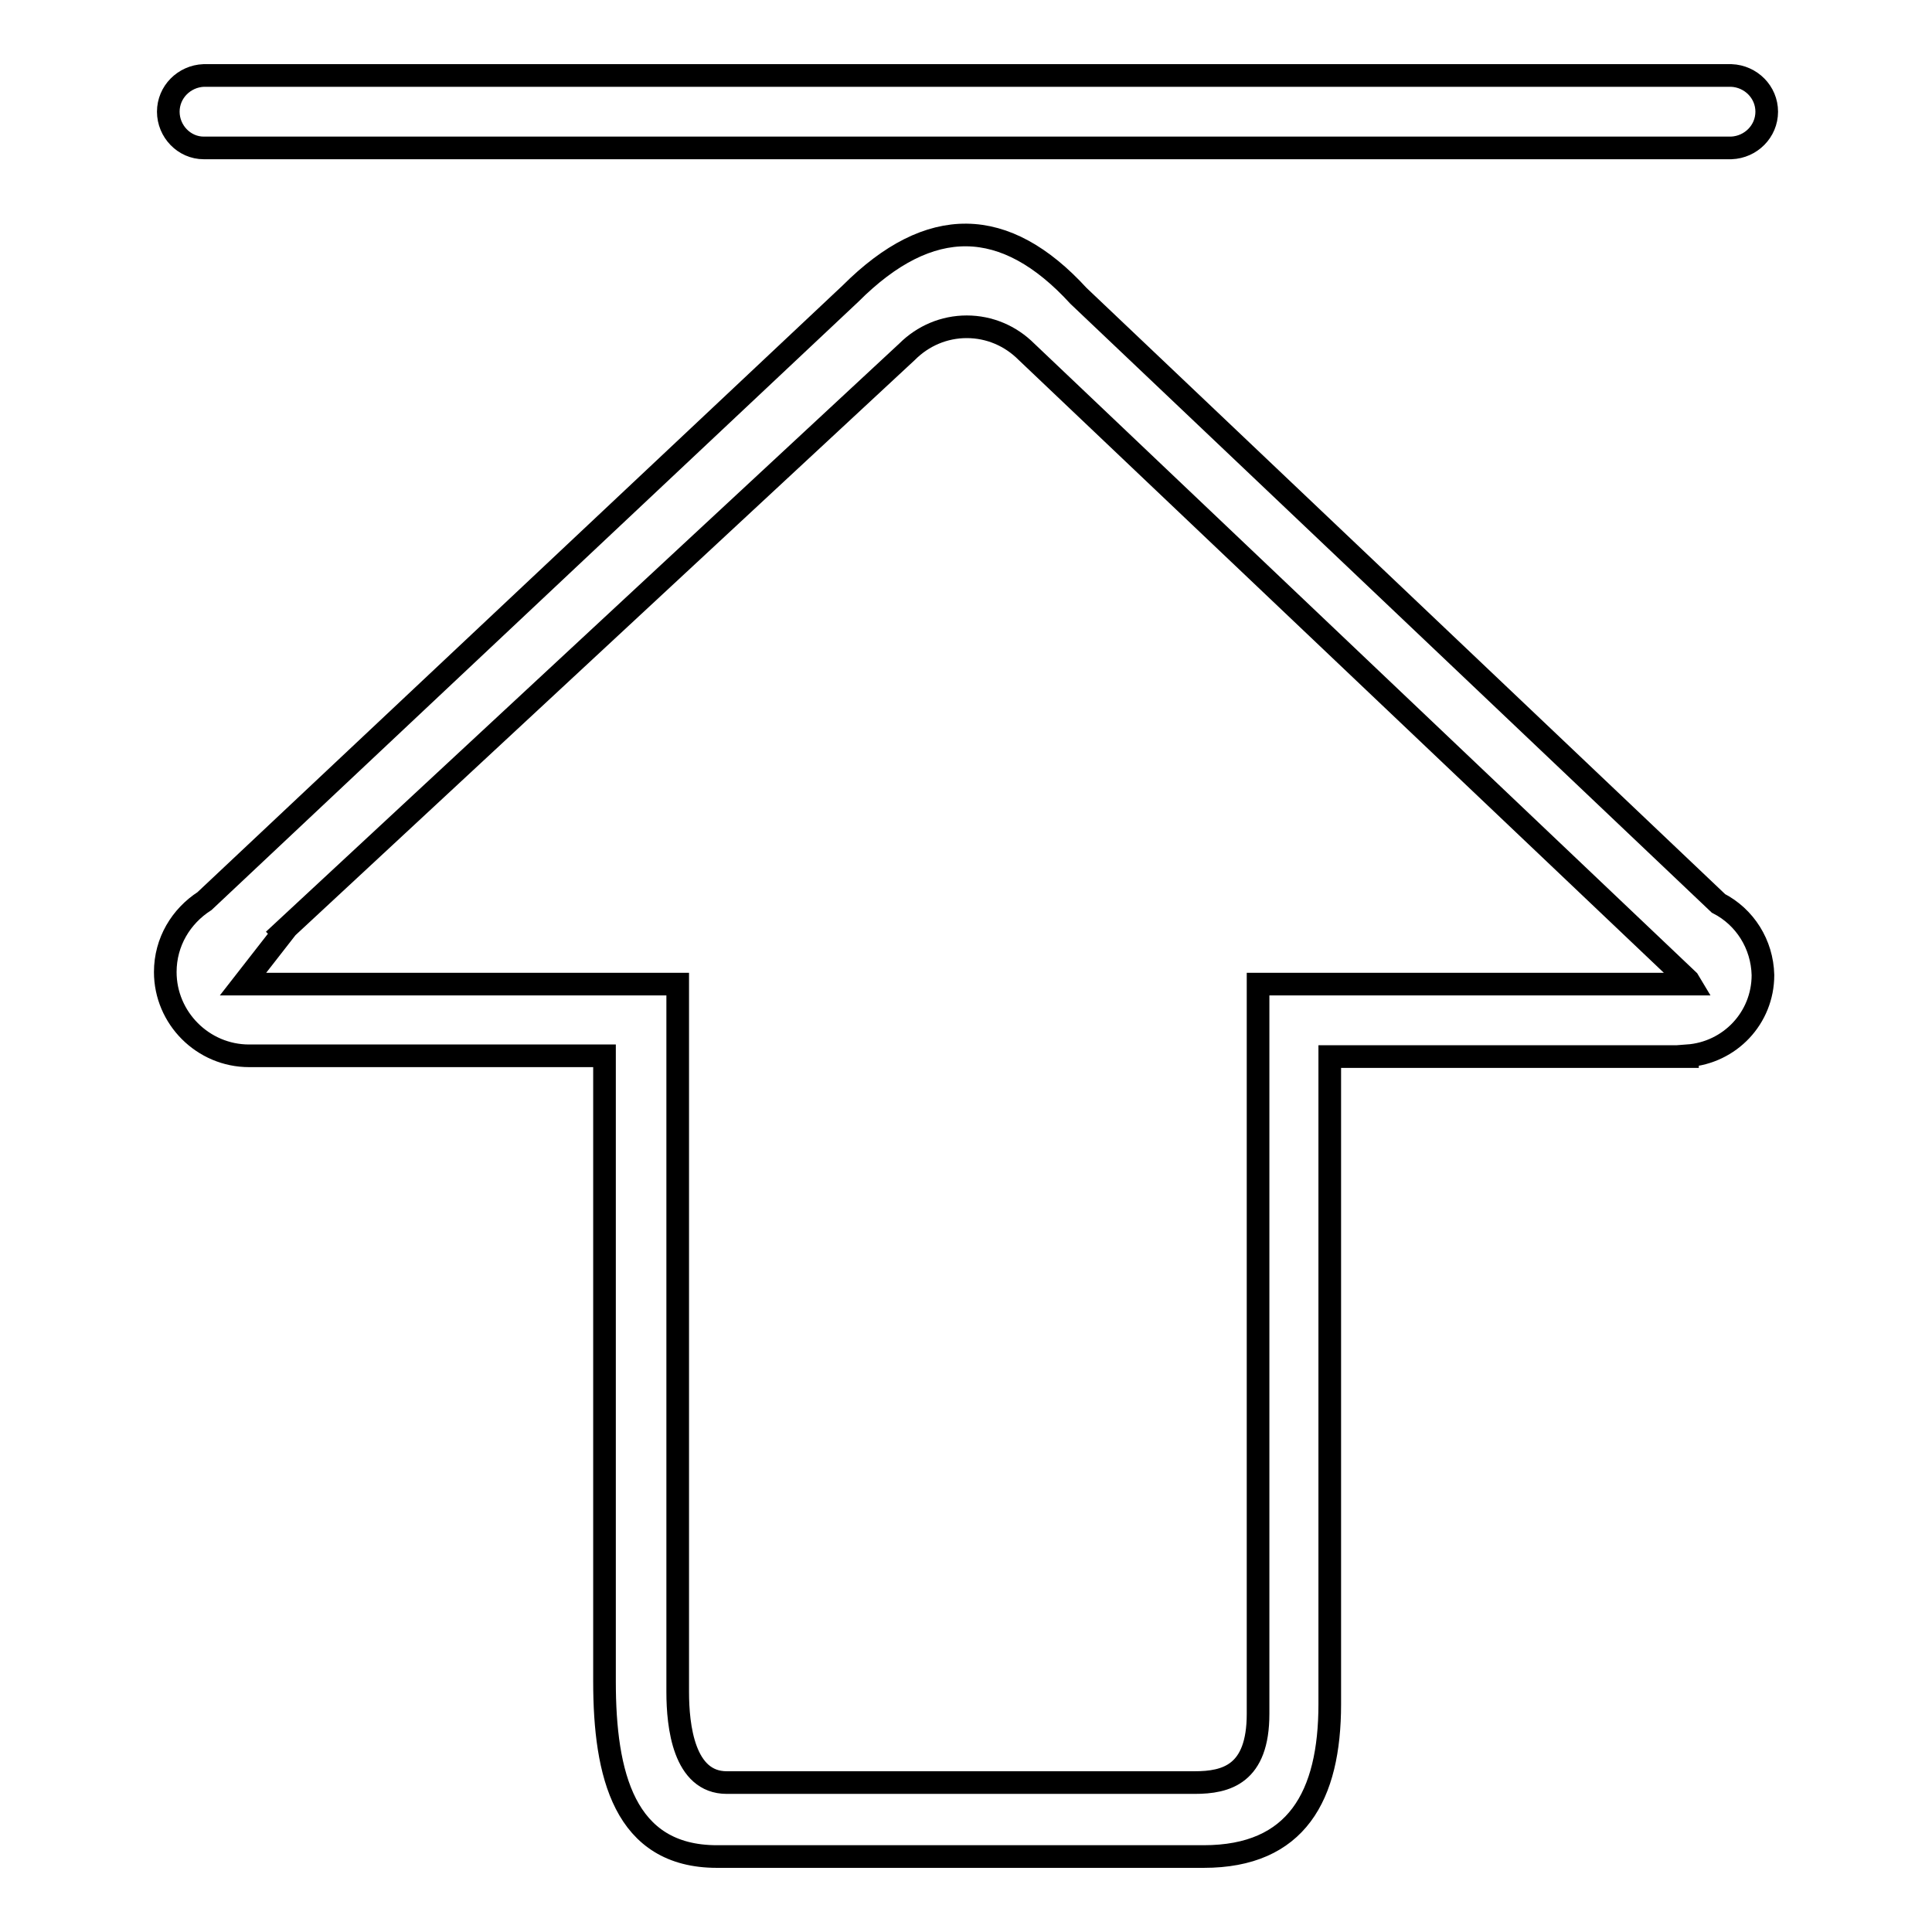
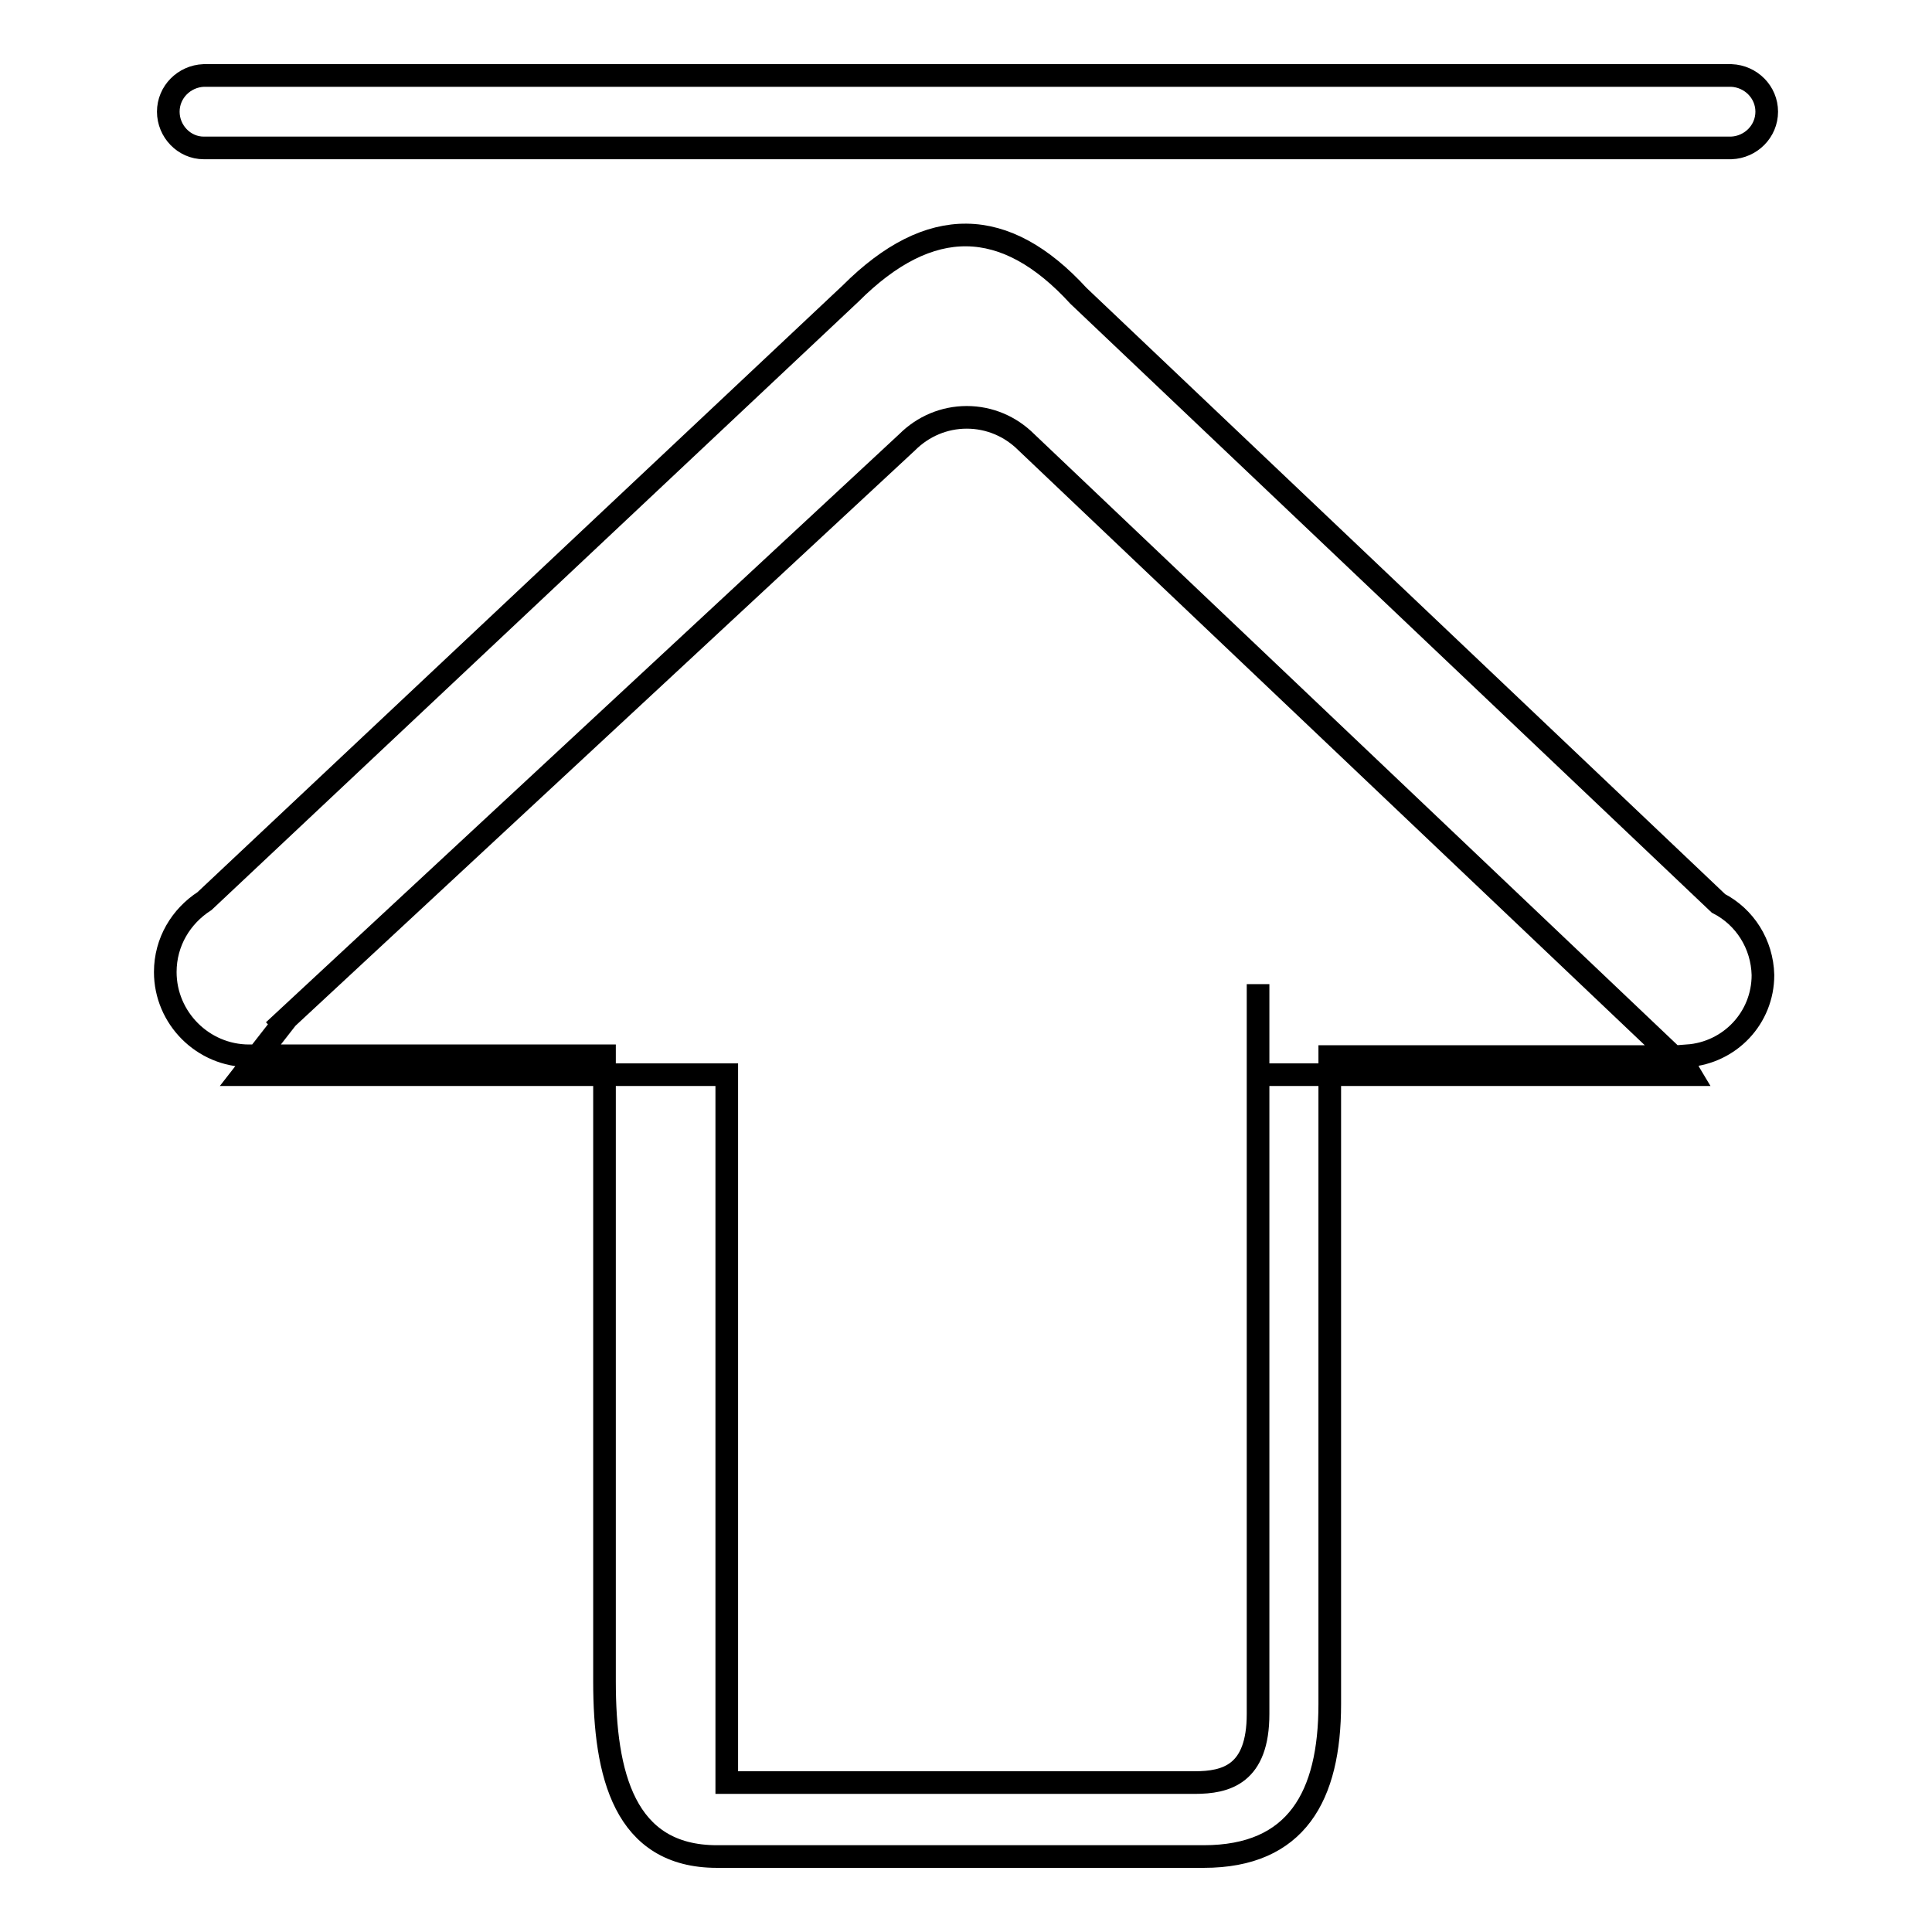
<svg xmlns="http://www.w3.org/2000/svg" version="1.1" x="0px" y="0px" viewBox="0 0 256 256" enable-background="new 0 0 256 256" xml:space="preserve">
  <g>
-     <path stroke-width="3" fill-opacity="0" stroke="#000000" d="M27,19.6L27,19.6l202.4,0v0c2.6-0.1,4.7-2.2,4.7-4.8c0-2.6-2.1-4.7-4.7-4.8v0H27v0 c-2.6,0.1-4.7,2.2-4.7,4.8C22.3,17.4,24.4,19.6,27,19.6z M227.7,119.7l-84.8-80.5c-9.7-10.6-19.7-10.8-30.2-0.3l-85.6,80.5 c-3.1,2-5.2,5.4-5.2,9.4c0,6.1,5,11.1,11.1,11.1h47.1v82.9c0,12.3,2.6,23.2,14.9,23.2h64.5c12.3,0,16.7-8,16.7-20.2V140h47.4l0-0.1 c5.6-0.4,10-5,10-10.7C233.5,125.1,231.2,121.5,227.7,119.7z M166.7,130.4v96.7c0,8-4.2,9.1-8.4,9.1h-62c-5.7,0-6.5-7.5-6.5-12 v-93.8H32.2l5.3-6.8l-0.1-0.1l82.8-76.9c2.1-2.1,4.9-3.3,7.9-3.3c3,0,5.8,1.2,7.9,3.3l87.7,83.3l0.3,0.5H166.7z" />
+     <path stroke-width="3" fill-opacity="0" stroke="#000000" d="M27,19.6L27,19.6l202.4,0v0c2.6-0.1,4.7-2.2,4.7-4.8c0-2.6-2.1-4.7-4.7-4.8v0H27v0 c-2.6,0.1-4.7,2.2-4.7,4.8C22.3,17.4,24.4,19.6,27,19.6z M227.7,119.7l-84.8-80.5c-9.7-10.6-19.7-10.8-30.2-0.3l-85.6,80.5 c-3.1,2-5.2,5.4-5.2,9.4c0,6.1,5,11.1,11.1,11.1h47.1v82.9c0,12.3,2.6,23.2,14.9,23.2h64.5c12.3,0,16.7-8,16.7-20.2V140h47.4l0-0.1 c5.6-0.4,10-5,10-10.7C233.5,125.1,231.2,121.5,227.7,119.7z M166.7,130.4v96.7c0,8-4.2,9.1-8.4,9.1h-62v-93.8H32.2l5.3-6.8l-0.1-0.1l82.8-76.9c2.1-2.1,4.9-3.3,7.9-3.3c3,0,5.8,1.2,7.9,3.3l87.7,83.3l0.3,0.5H166.7z" />
  </g>
</svg>